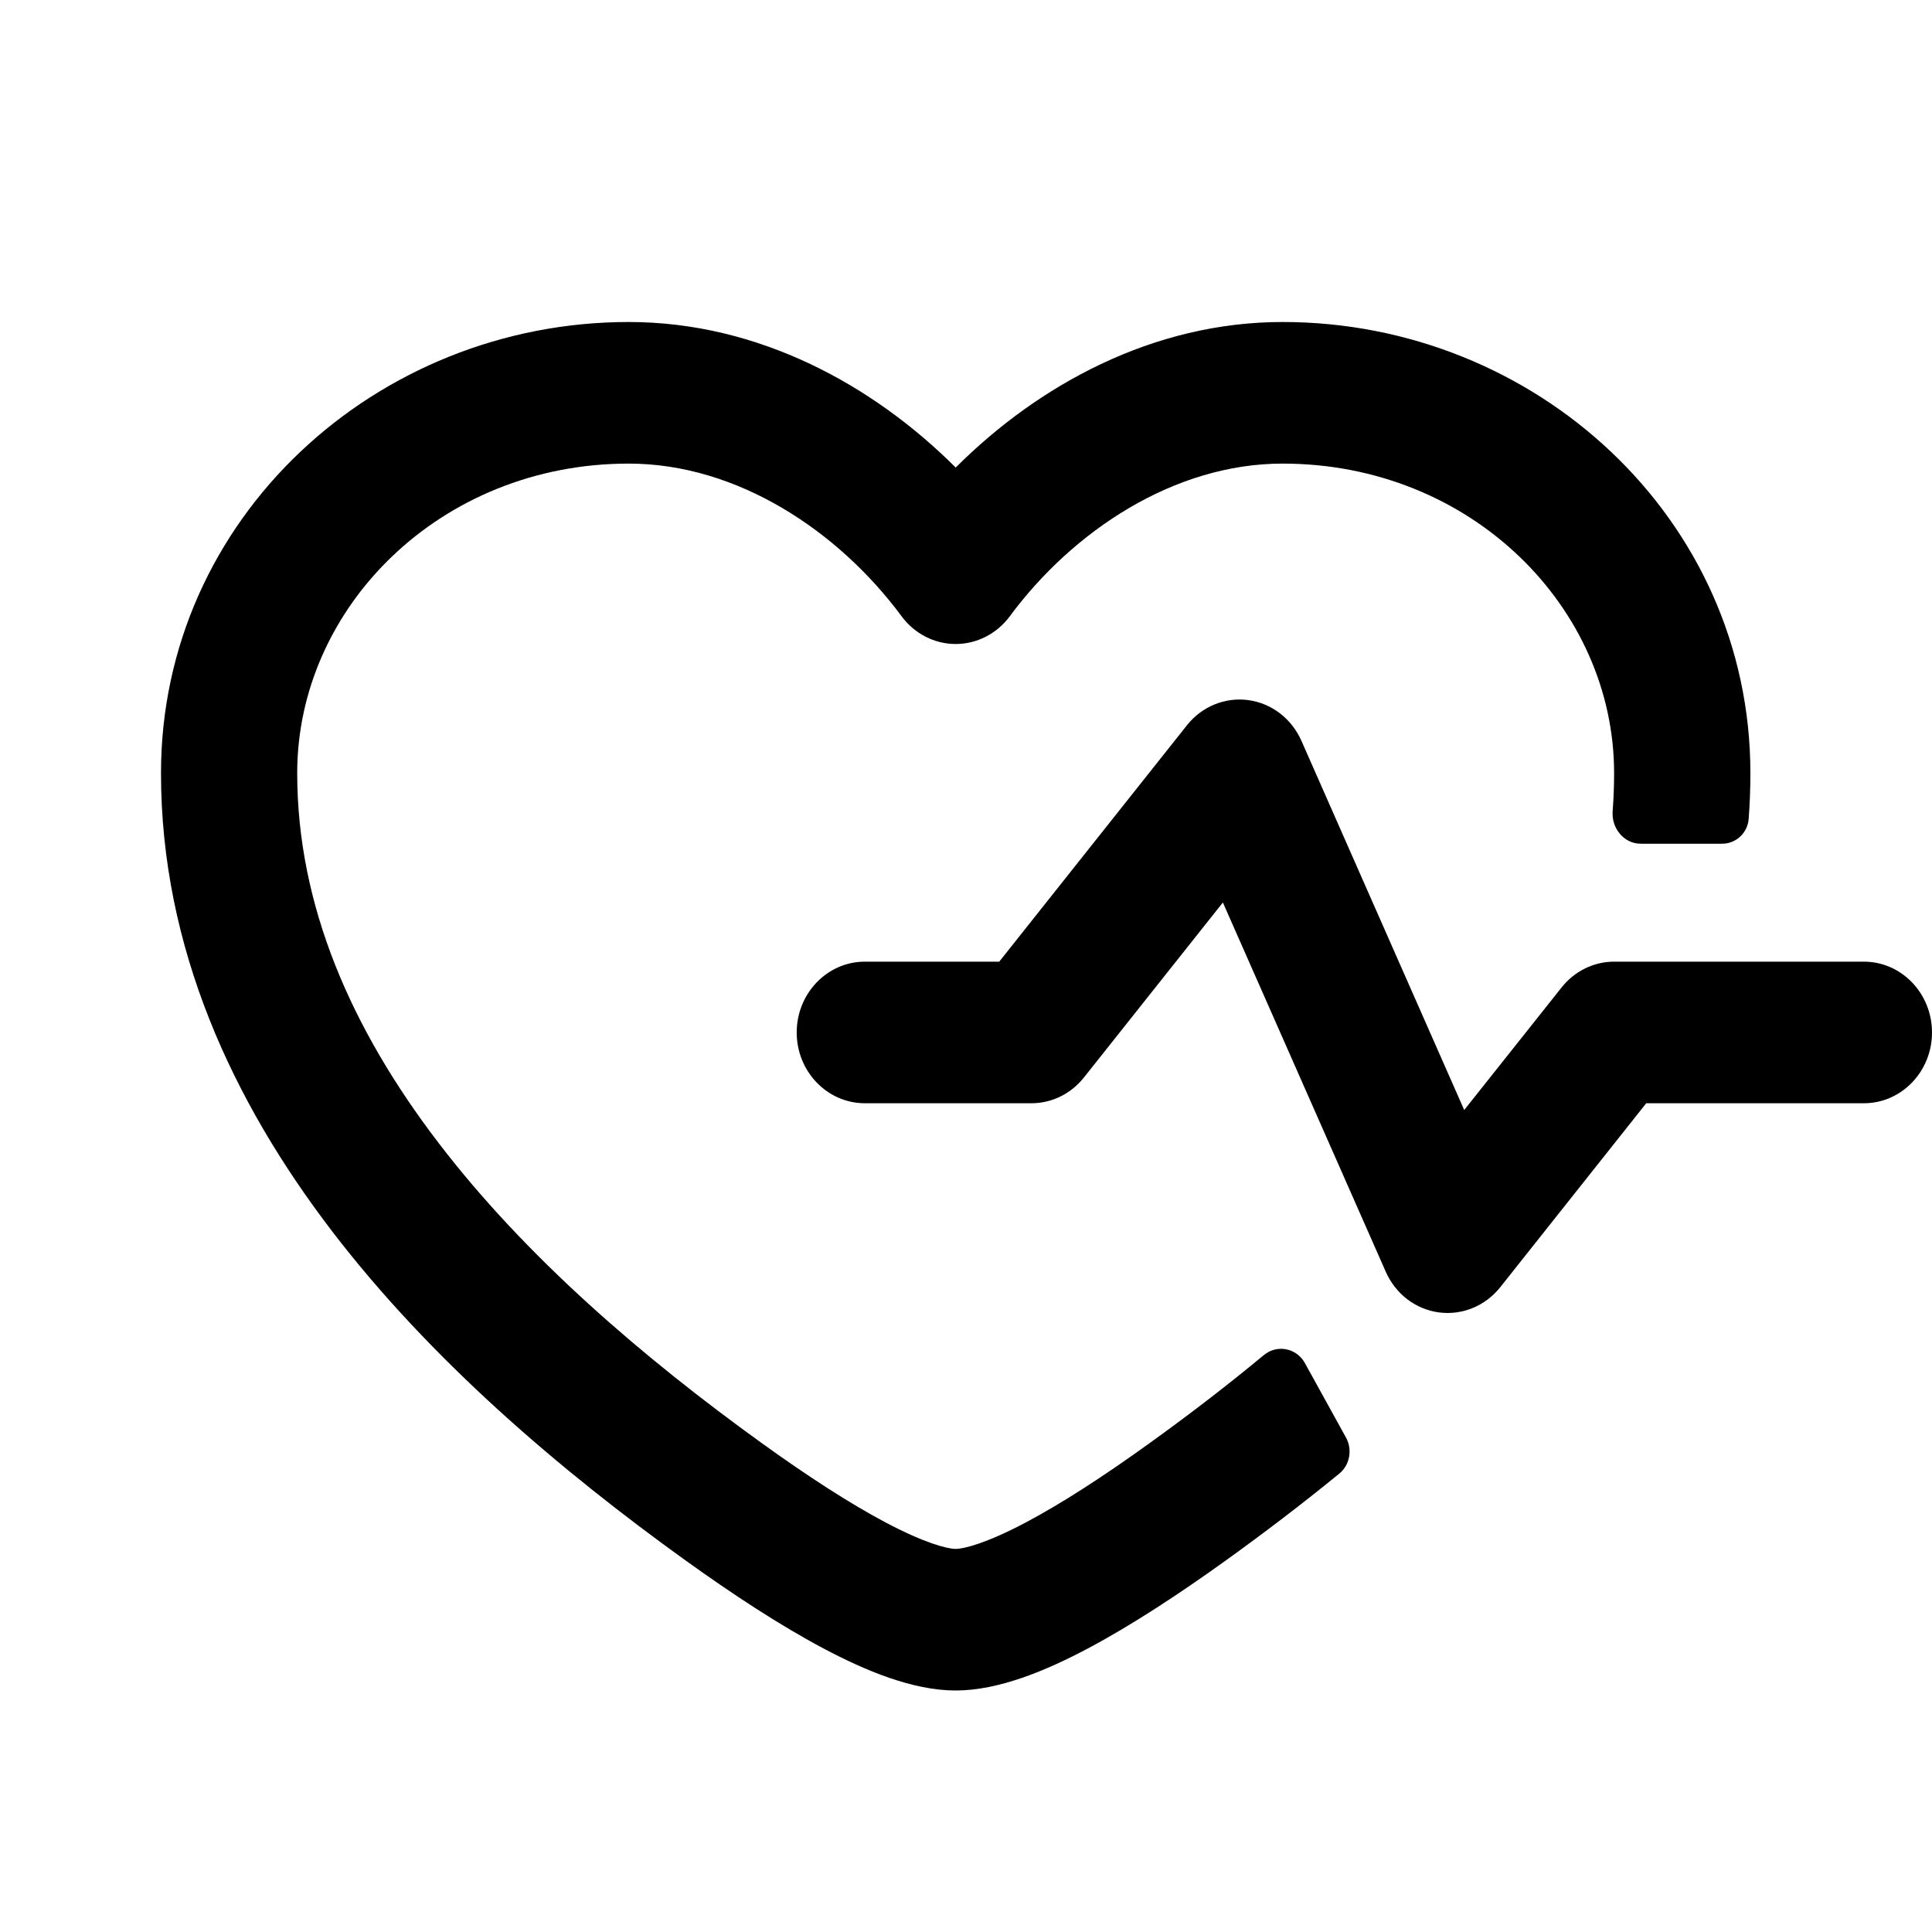
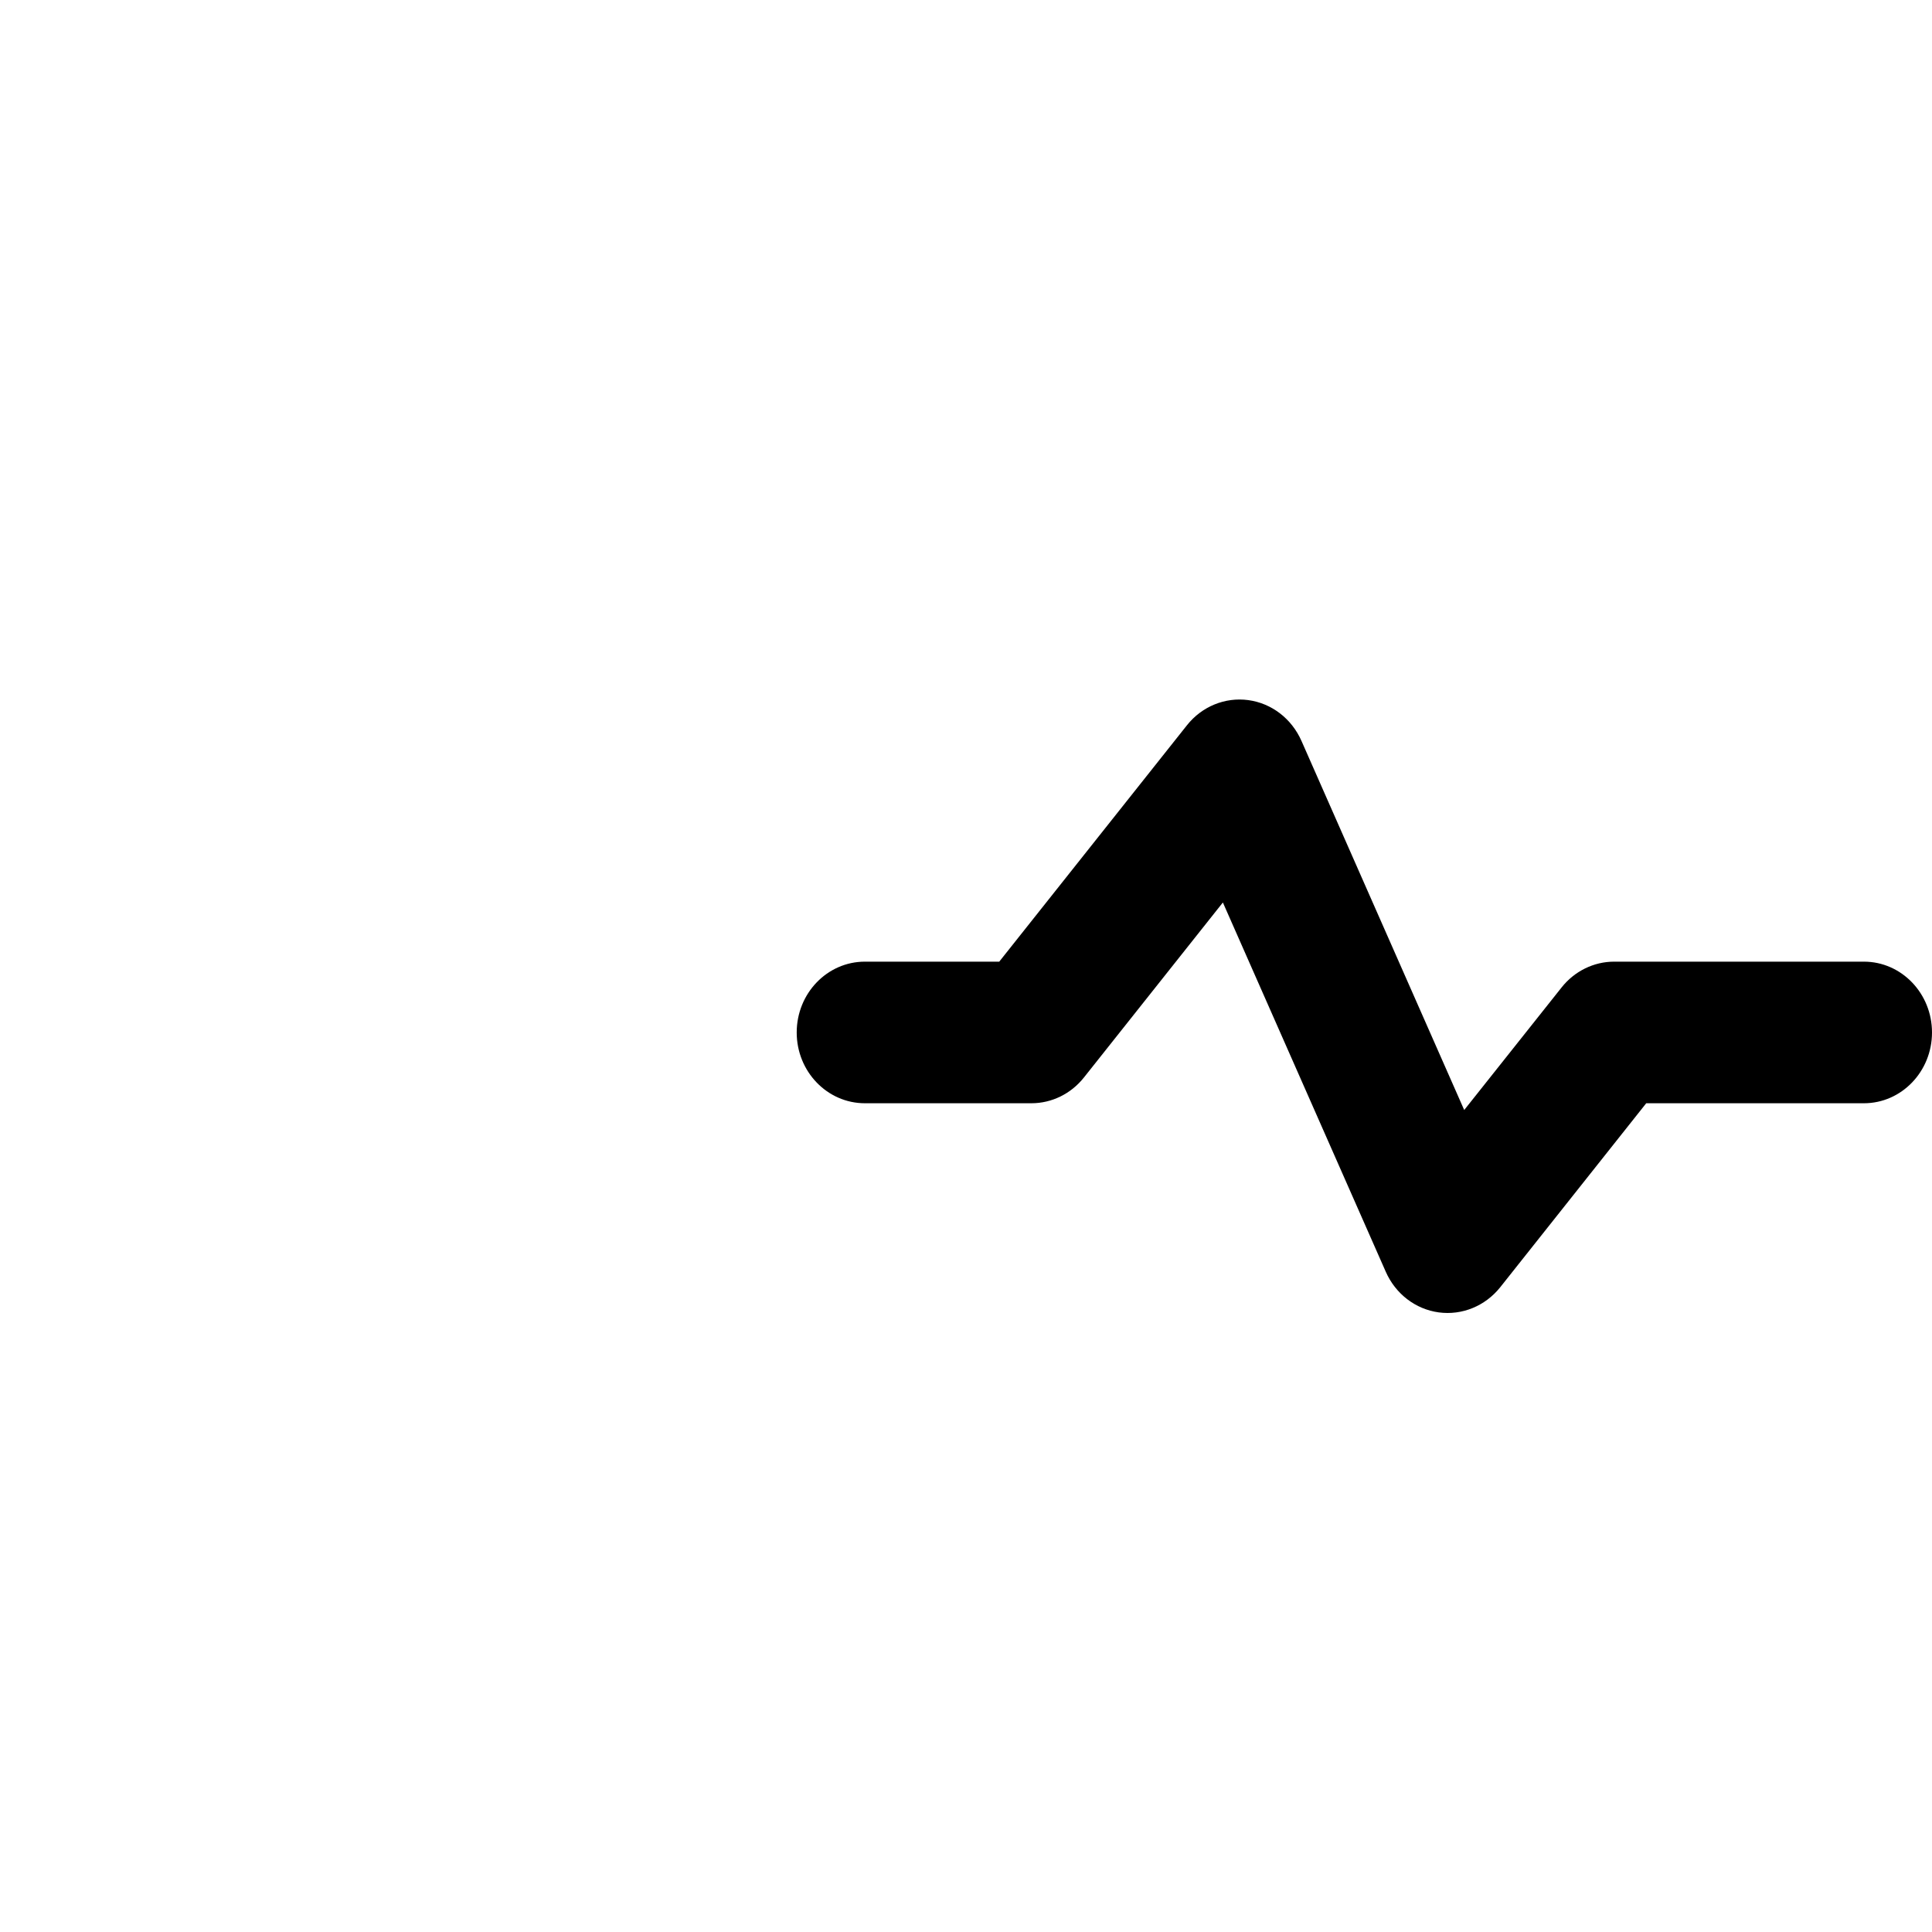
<svg xmlns="http://www.w3.org/2000/svg" width="24" height="24" viewBox="0 0 24 24" fill="none">
-   <path d="M2 9.604C2 6.438 4.673 4 7.81 4C9.428 4 10.851 4.788 11.872 5.808C12.893 4.788 14.316 4 15.933 4C19.071 4 21.744 6.438 21.744 9.604C21.744 9.794 21.737 9.983 21.723 10.169C21.711 10.347 21.565 10.481 21.393 10.481H20.381C20.174 10.481 20.016 10.289 20.033 10.075C20.045 9.919 20.051 9.762 20.051 9.604C20.051 7.551 18.279 5.759 15.933 5.759C14.586 5.759 13.328 6.595 12.543 7.657C12.382 7.873 12.135 8 11.872 8C11.609 8 11.361 7.873 11.201 7.657C10.415 6.595 9.158 5.759 7.81 5.759C5.464 5.759 3.692 7.551 3.692 9.604C3.692 11.249 4.364 12.781 5.448 14.198C6.533 15.617 7.994 16.869 9.47 17.932C10.028 18.334 10.554 18.676 11.004 18.914C11.487 19.169 11.767 19.241 11.872 19.241C11.977 19.241 12.257 19.169 12.74 18.914C13.19 18.676 13.716 18.334 14.274 17.932C14.755 17.586 15.234 17.22 15.699 16.834C15.863 16.698 16.106 16.744 16.21 16.933L16.72 17.857C16.803 18.007 16.768 18.198 16.638 18.305C16.173 18.685 15.702 19.043 15.238 19.377C14.649 19.801 14.053 20.192 13.508 20.481C12.996 20.752 12.407 21 11.872 21C11.336 21 10.748 20.752 10.236 20.481C9.69 20.192 9.095 19.801 8.506 19.377C6.964 18.267 5.354 16.901 4.123 15.292C2.89 13.68 2 11.773 2 9.604Z" fill="currentColor" />
  <path d="M16.167 9.203C16.045 8.927 15.796 8.736 15.507 8.697C15.218 8.658 14.93 8.776 14.745 9.009L12.413 11.946H10.744C10.276 11.946 9.897 12.34 9.897 12.826C9.897 13.311 10.276 13.705 10.744 13.705H12.812C13.065 13.705 13.304 13.588 13.465 13.385L15.191 11.211L17.214 15.797C17.335 16.073 17.584 16.264 17.873 16.303C18.162 16.342 18.45 16.224 18.636 15.991L20.45 13.705H23.154C23.621 13.705 24 13.311 24 12.826C24 12.34 23.621 11.946 23.154 11.946H20.051C19.799 11.946 19.559 12.064 19.399 12.266L18.189 13.789L16.167 9.203Z" fill="currentColor" />
</svg>